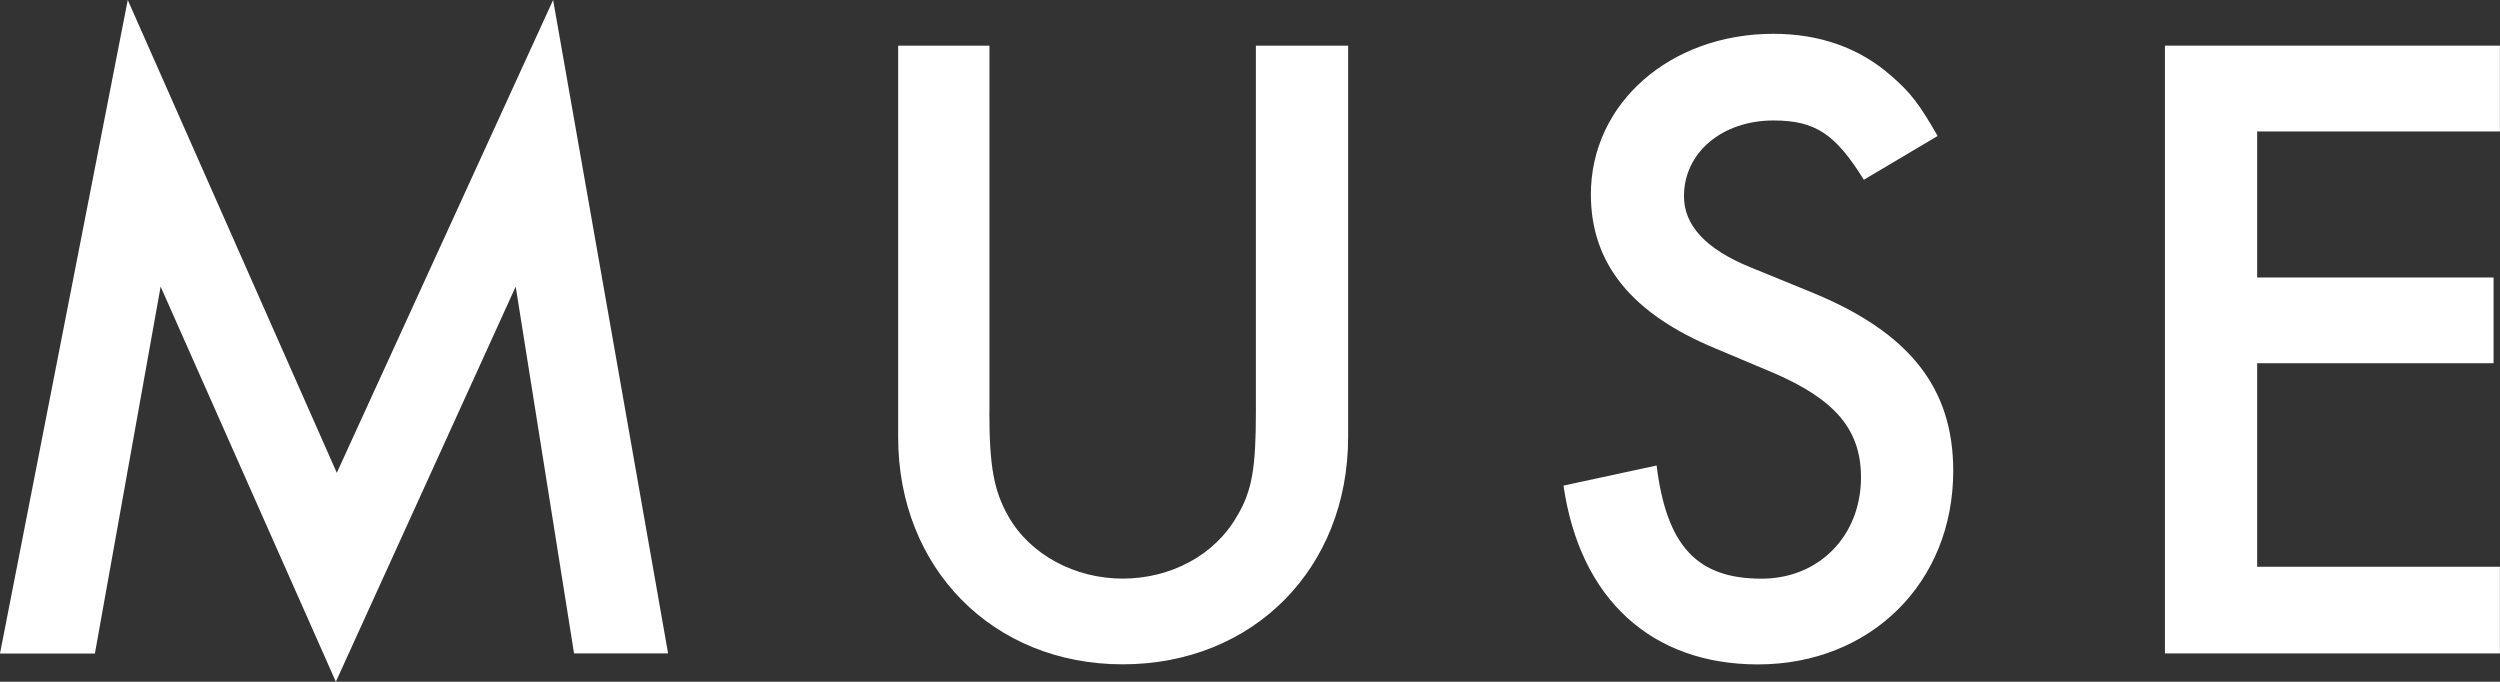
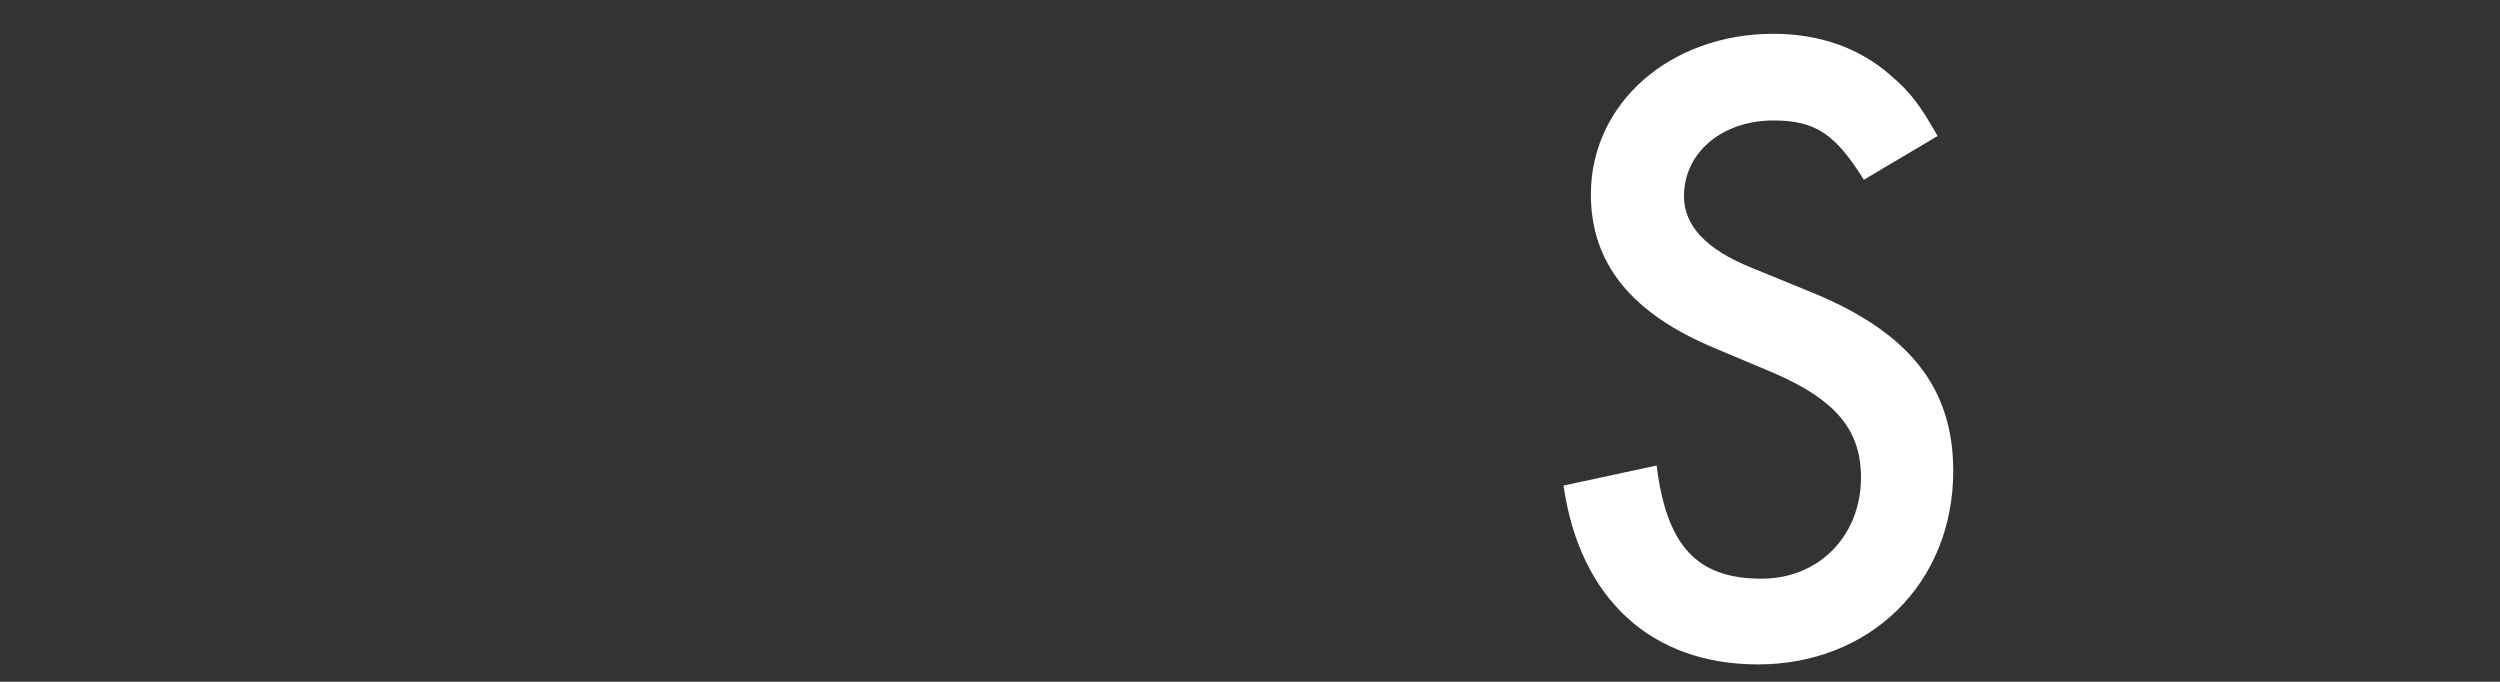
<svg xmlns="http://www.w3.org/2000/svg" version="1.1" id="Layer_1" x="0px" y="0px" viewBox="0 0 291.35 79.45" style="enable-background:new 0 0 291.35 79.45;" xml:space="preserve">
  <rect x="0" y="0" width="291.35" height="79.45" fill="#333333" stroke="none" />
  <style type="text/css">
	.st0{fill:#FFFFFF;}
</style>
  <g>
-     <path class="st0" d="M14.89,0l24.36,55.1L64.46,0l13.4,76.15H66.9L60.1,33.4L39.14,79.45L18.72,33.4l-7.66,42.76H0L14.89,0z" />
-     <path class="st0" d="M115.3,47.97c0,6.38,0.53,9.26,2.23,12.23c2.55,4.47,7.76,7.23,13.3,7.23c5.64,0,10.74-2.76,13.3-7.23   c1.81-2.97,2.23-5.74,2.23-12.23V5.32h10.75v45.62c0,15.32-11.07,26.48-26.28,26.48c-15.1,0-26.16-11.17-26.16-26.48V5.32h10.64   V47.97z" />
    <path class="st0" d="M217.21,20.95c-3.3-5.32-5.64-6.91-10.53-6.91c-5.96,0-10.43,3.72-10.43,8.83c0,3.4,2.55,6.17,7.77,8.29   l7.02,2.87c11.49,4.68,16.59,11.17,16.59,20.85c0,13.08-9.68,22.55-22.76,22.55c-12.34,0-20.74-7.55-22.66-20.84l10.85-2.34   c1.17,9.36,4.68,13.19,12.23,13.19c6.7,0,11.59-5,11.59-11.81c0-5.53-2.98-9.04-10.1-12.13l-6.81-2.87   c-9.79-4.04-14.57-9.89-14.57-17.97c0-10.64,9.26-18.72,21.27-18.72c5.32,0,10,1.6,13.72,4.89c2.23,1.92,3.3,3.3,5.42,7.02   L217.21,20.95z" />
-     <path class="st0" d="M263.05,15.32v17.02h27.55v9.99h-27.55v23.72h28.29v10.1h-39.04V5.32h39.04v10H263.05z" />
  </g>
</svg>